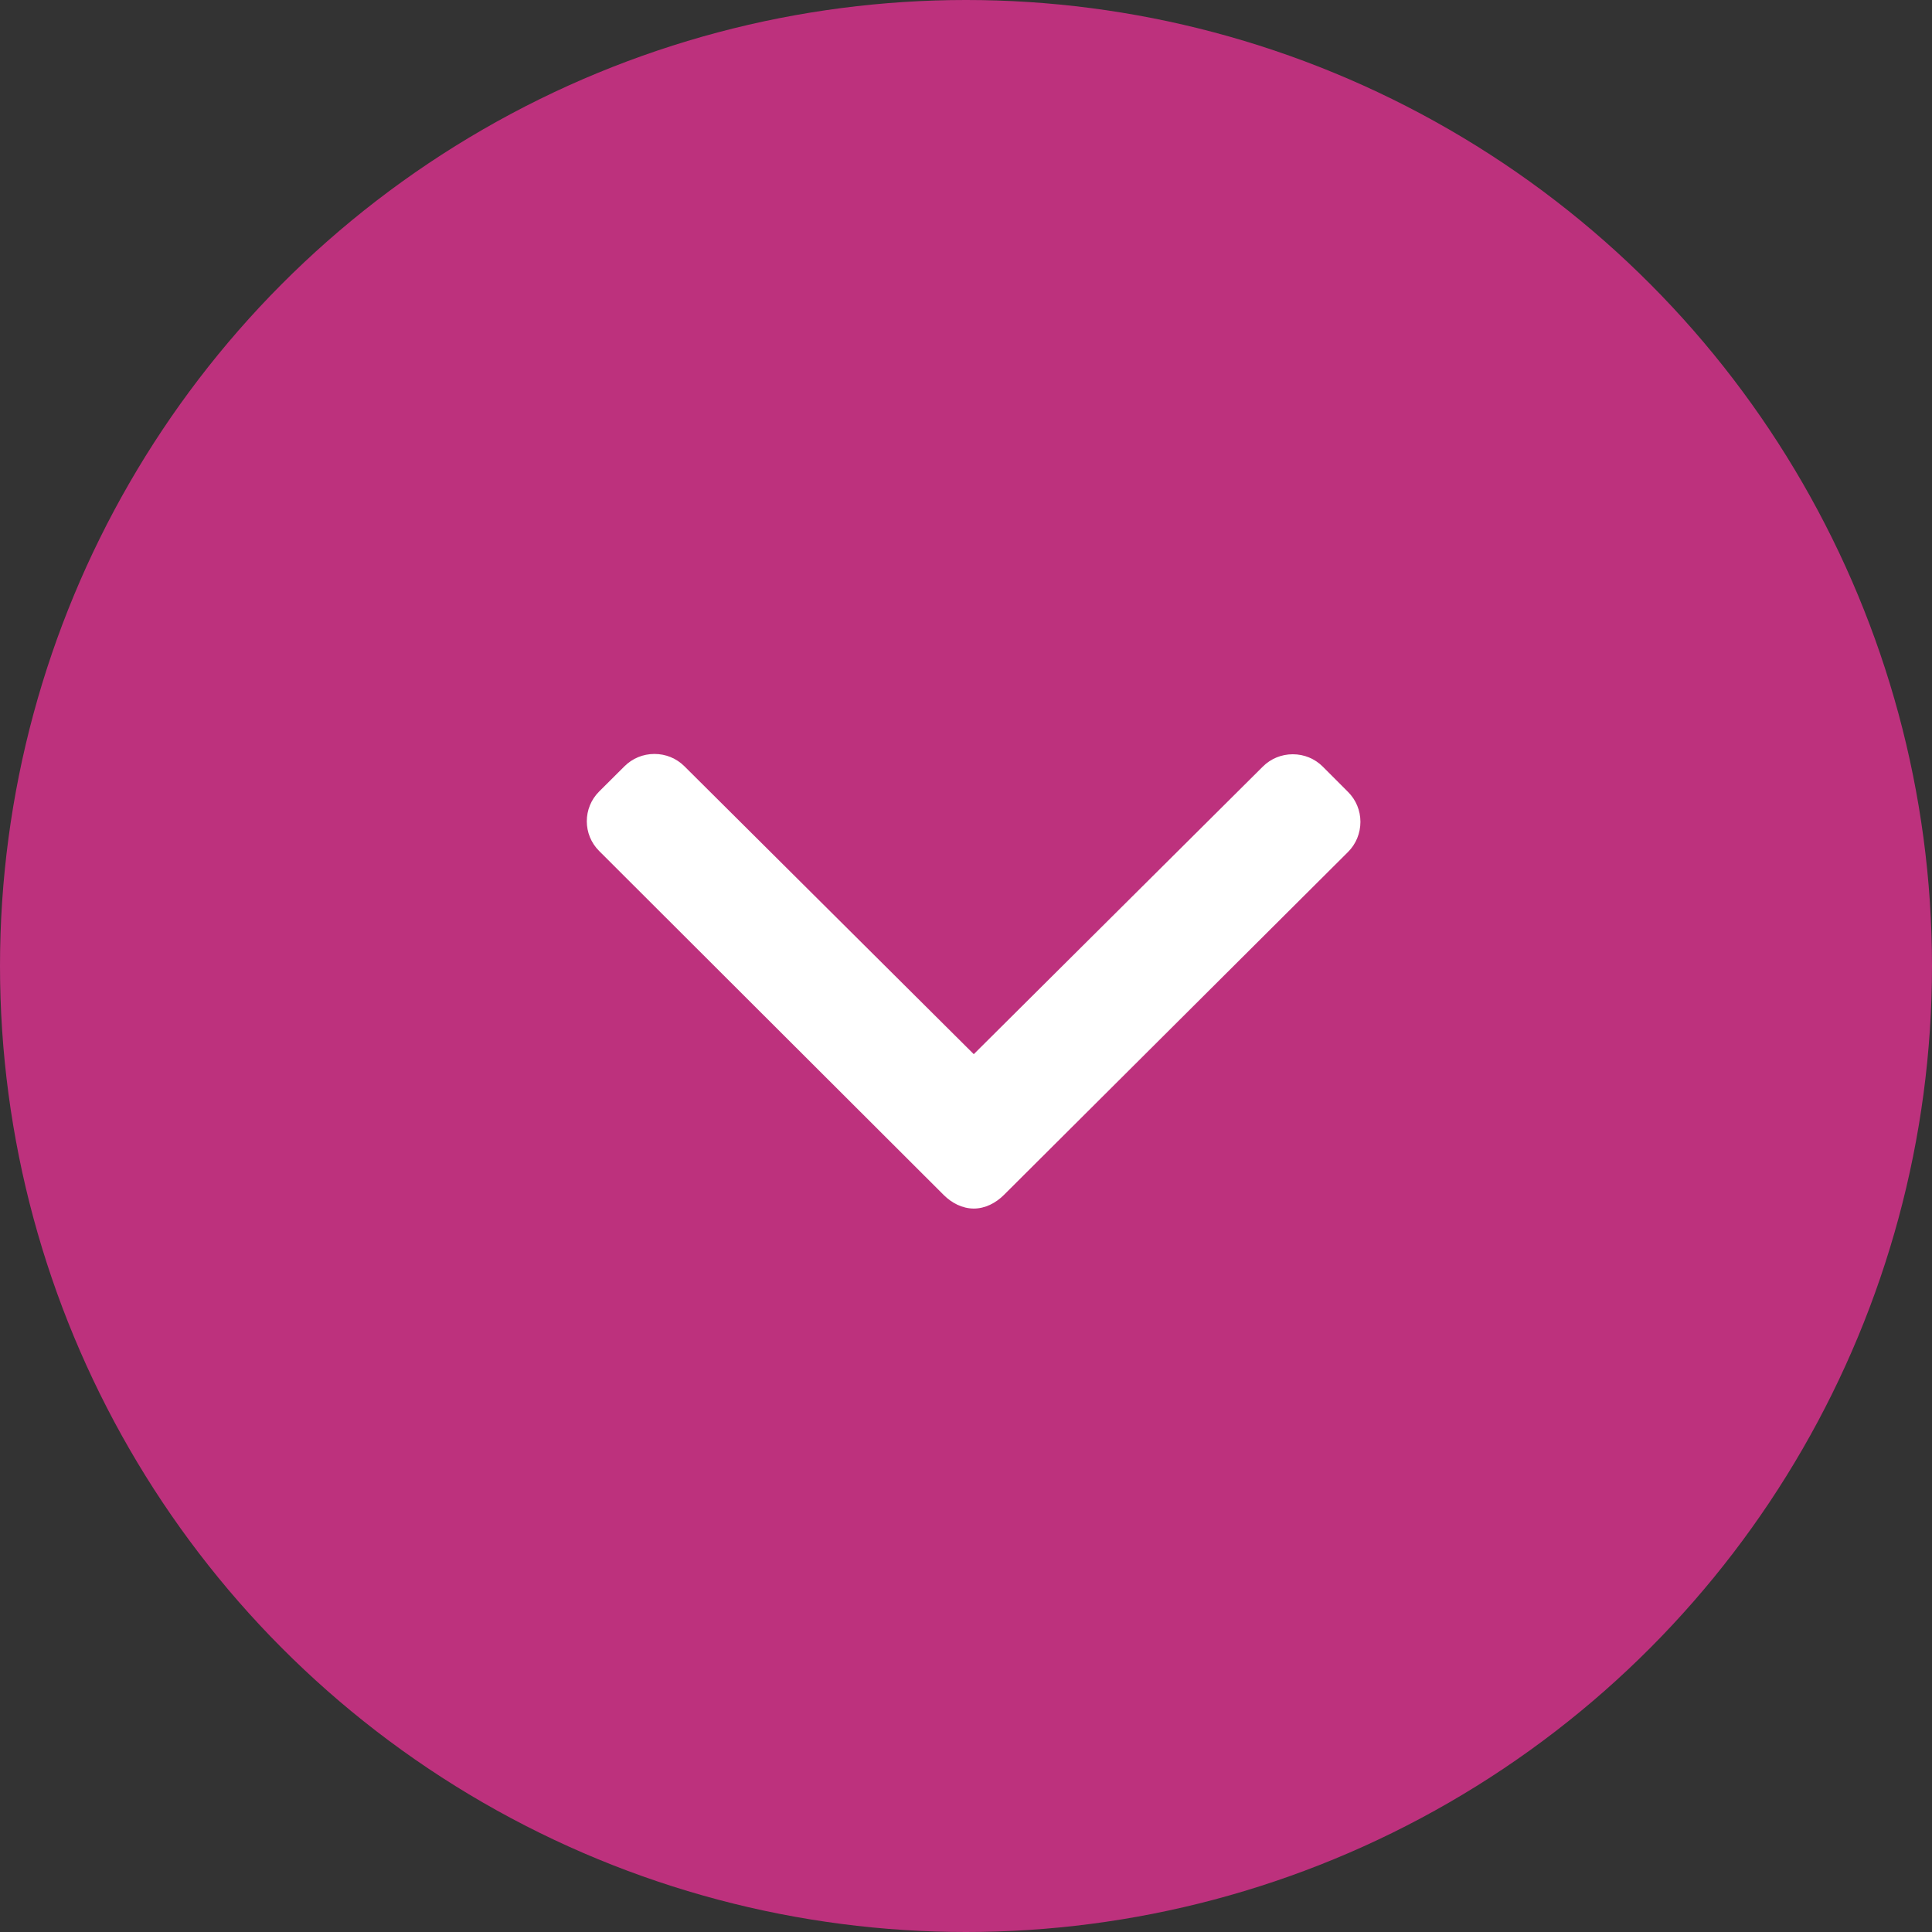
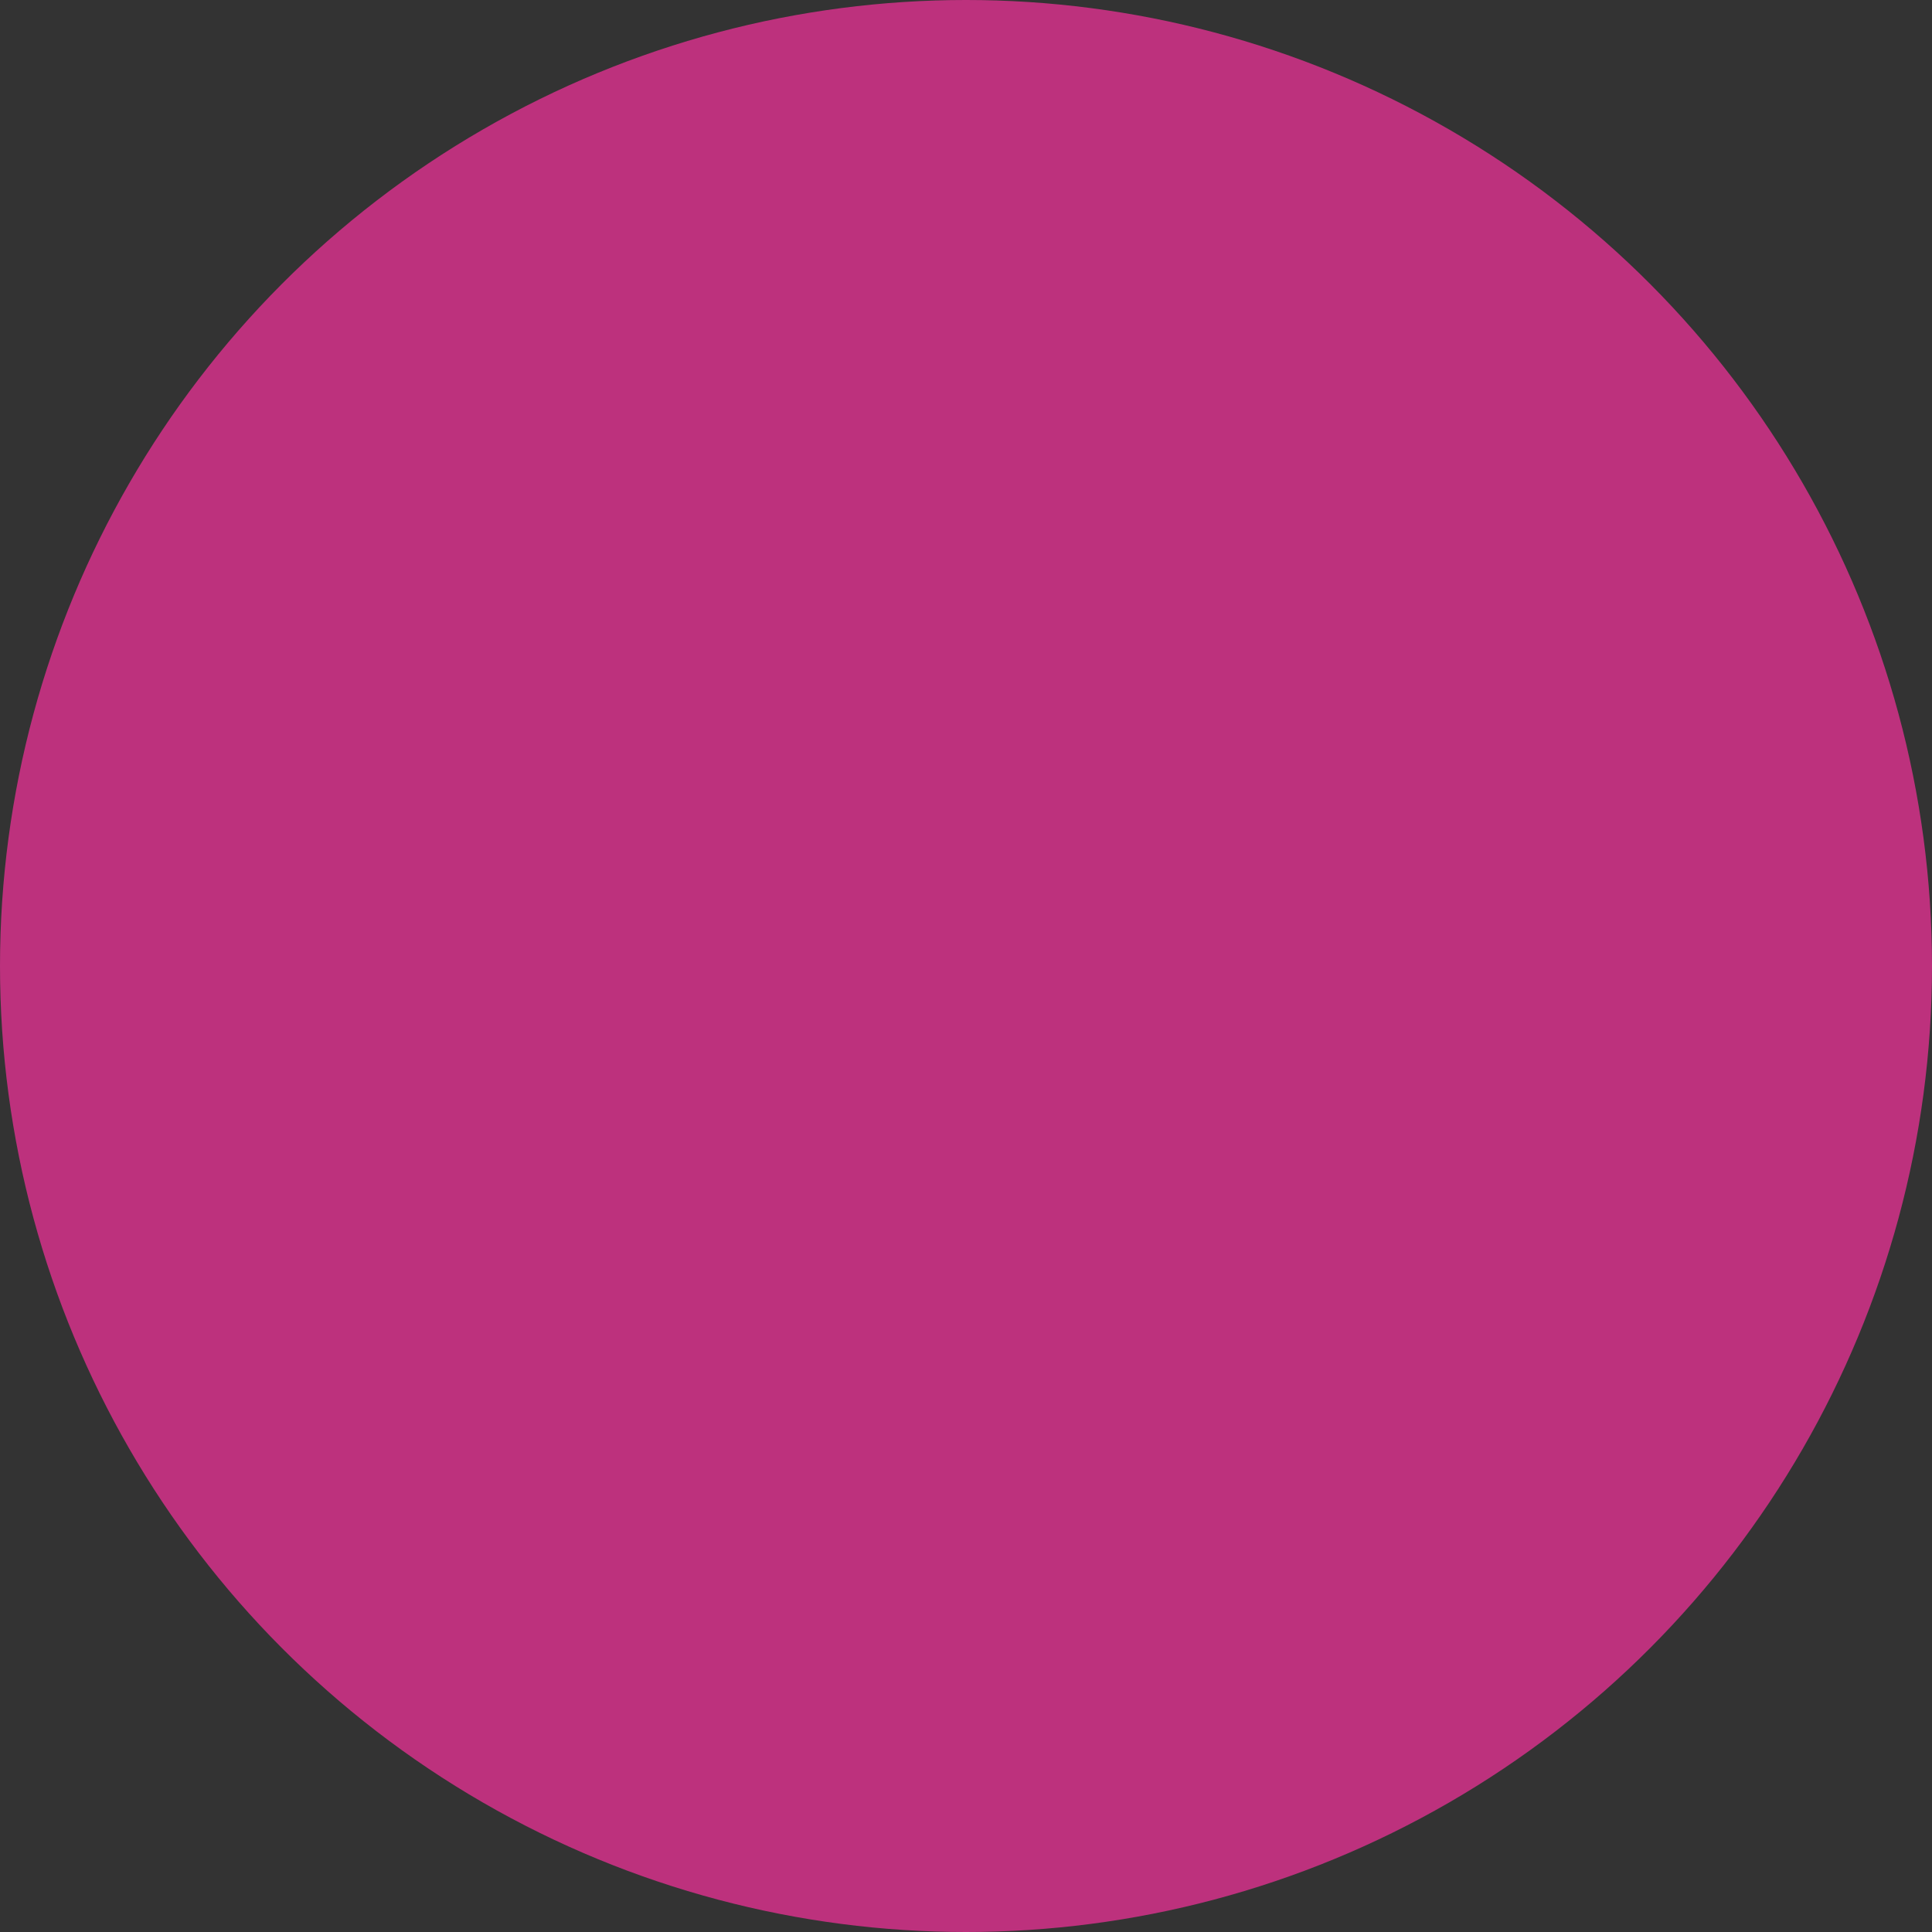
<svg xmlns="http://www.w3.org/2000/svg" width="123" height="123" viewBox="0 0 123 123" fill="none">
  <rect x="0" y="0" width="123" height="123" fill="#333333" stroke="none" />
  <circle cx="61.5" cy="61.5" r="61.5" fill="#BD317D" />
-   <path d="M85.823 50.419L84.21 48.803C83.702 48.298 83.027 48.02 82.305 48.02C81.583 48.02 80.907 48.298 80.399 48.803L61.995 67.113L43.571 48.782C43.064 48.278 42.387 48 41.666 48C40.944 48 40.267 48.278 39.76 48.782L38.146 50.389C37.096 51.433 37.096 53.135 38.146 54.179L60.084 76.082C60.59 76.587 61.266 76.942 61.994 76.942H62.002C62.724 76.942 63.4 76.586 63.907 76.082L85.823 54.239C86.331 53.734 86.61 53.042 86.611 52.324C86.611 51.606 86.331 50.923 85.823 50.419Z" fill="white" />
</svg>